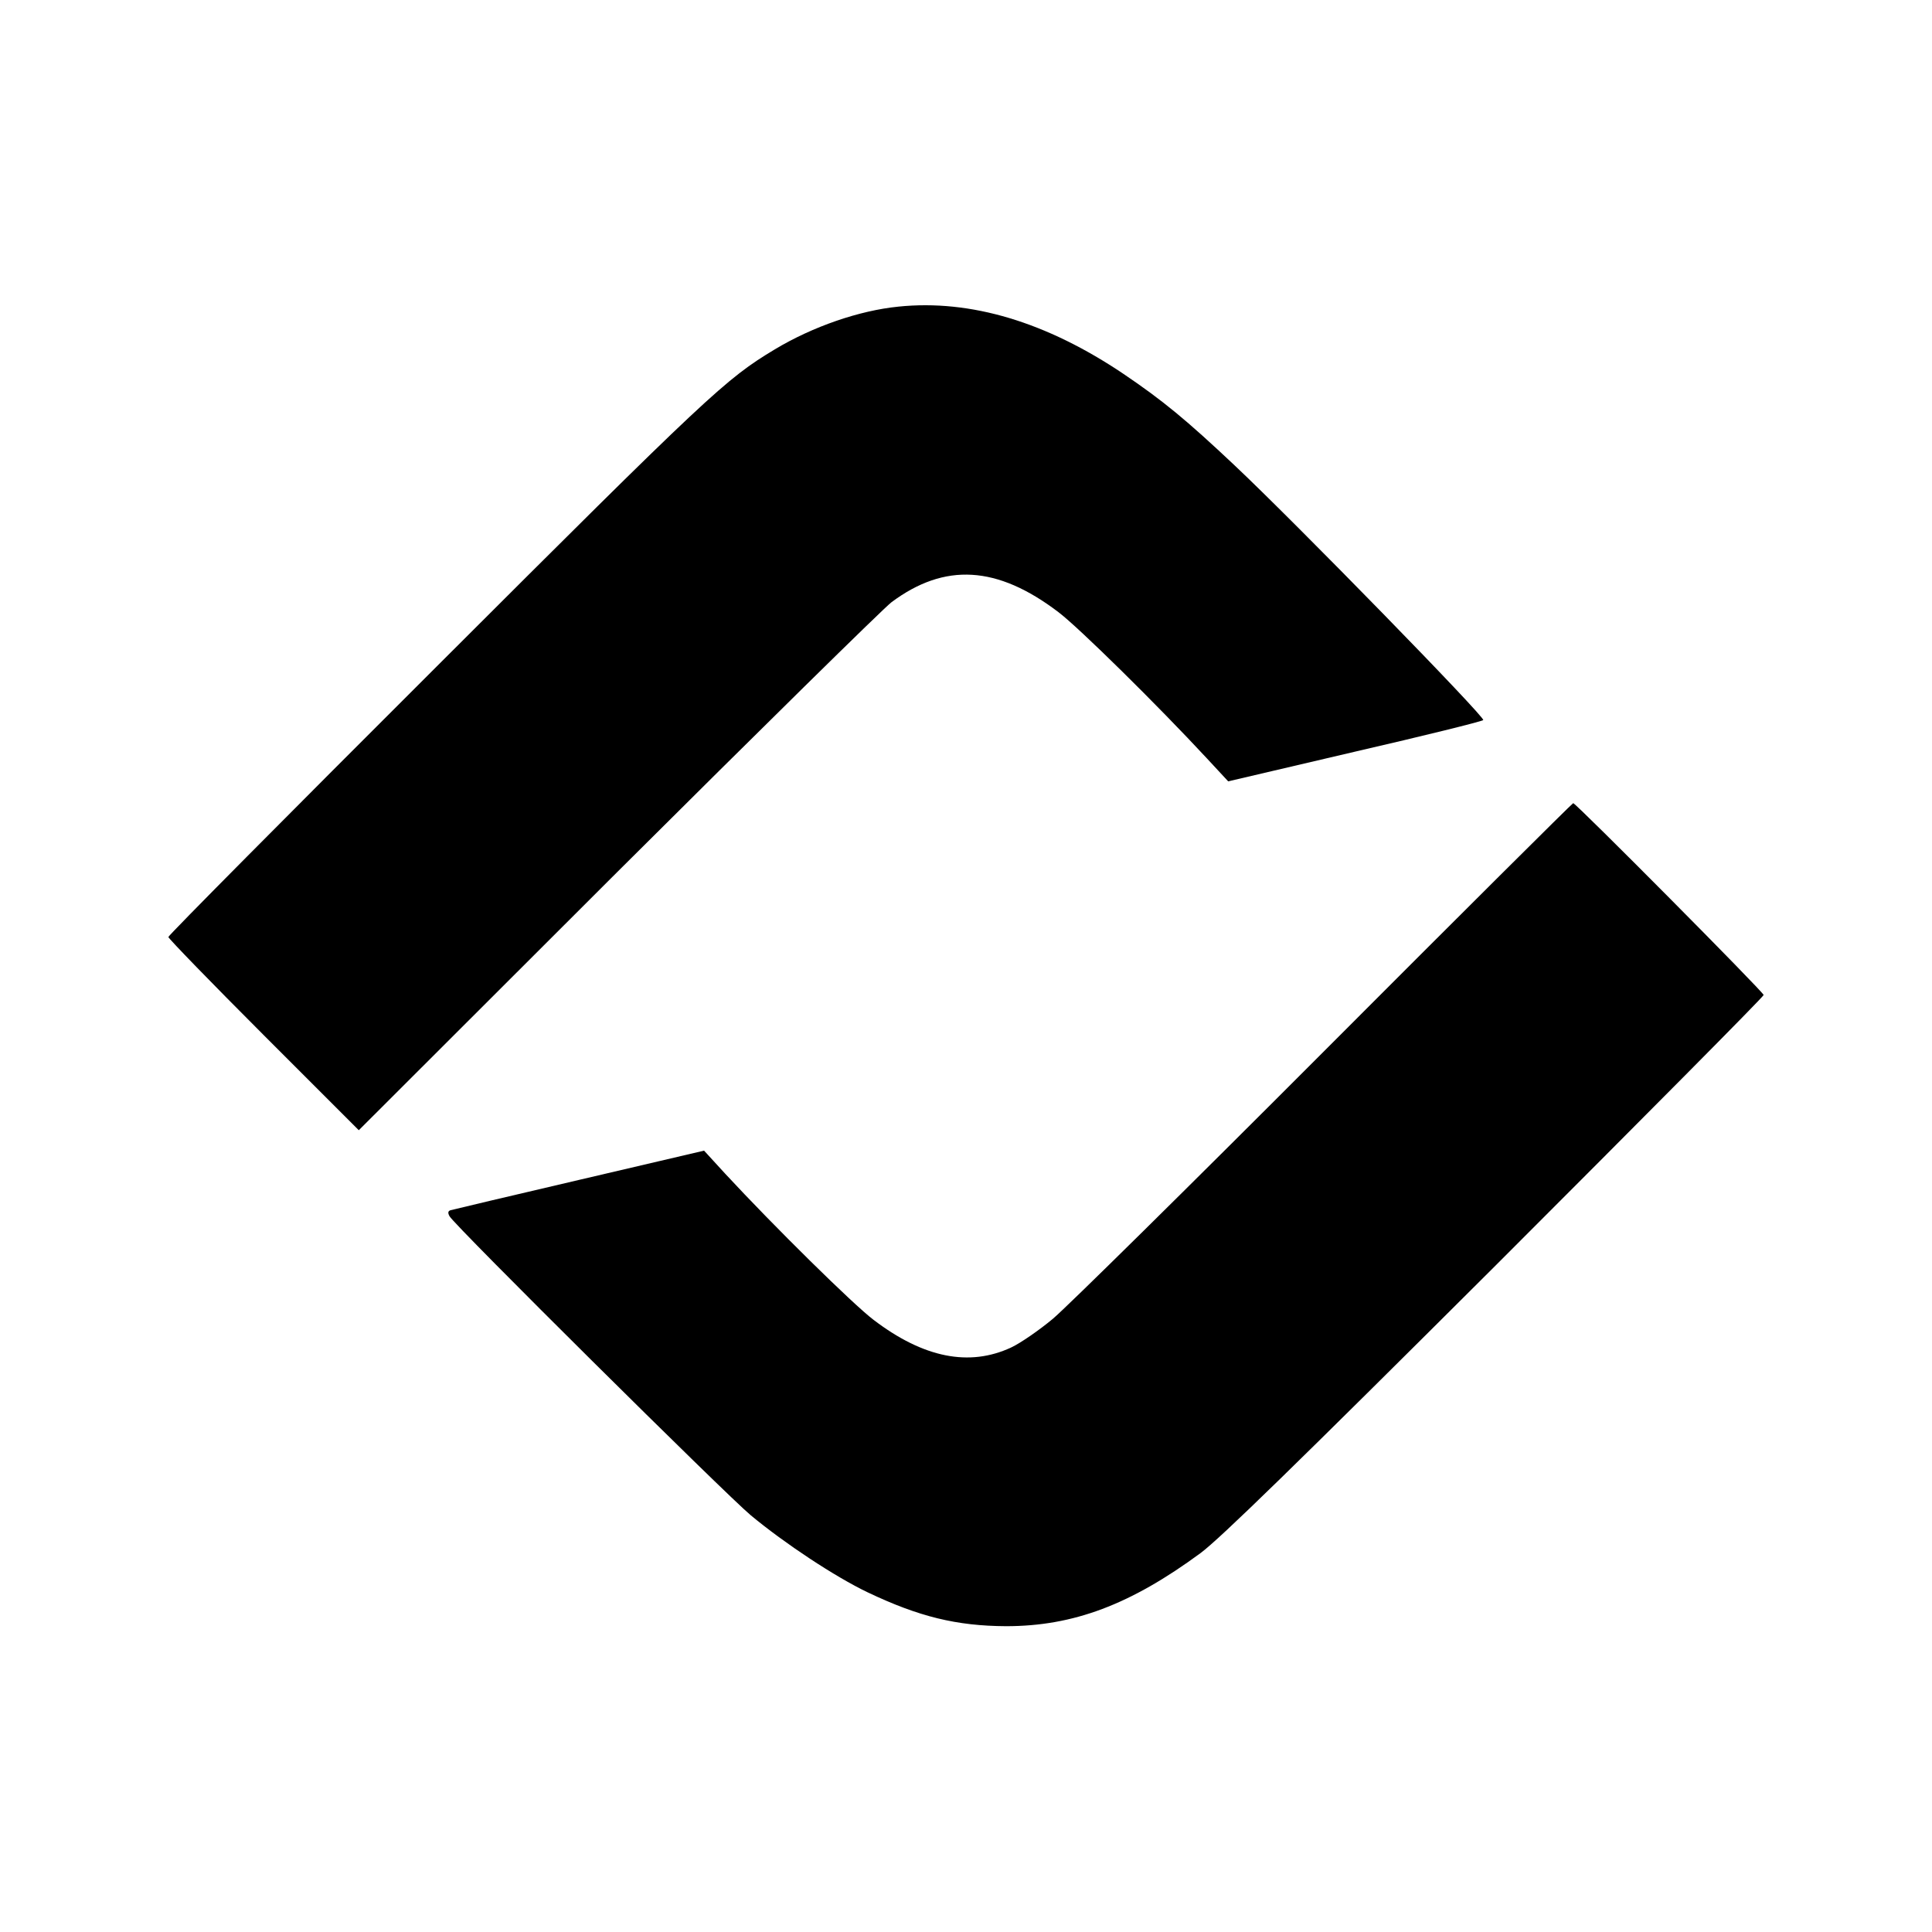
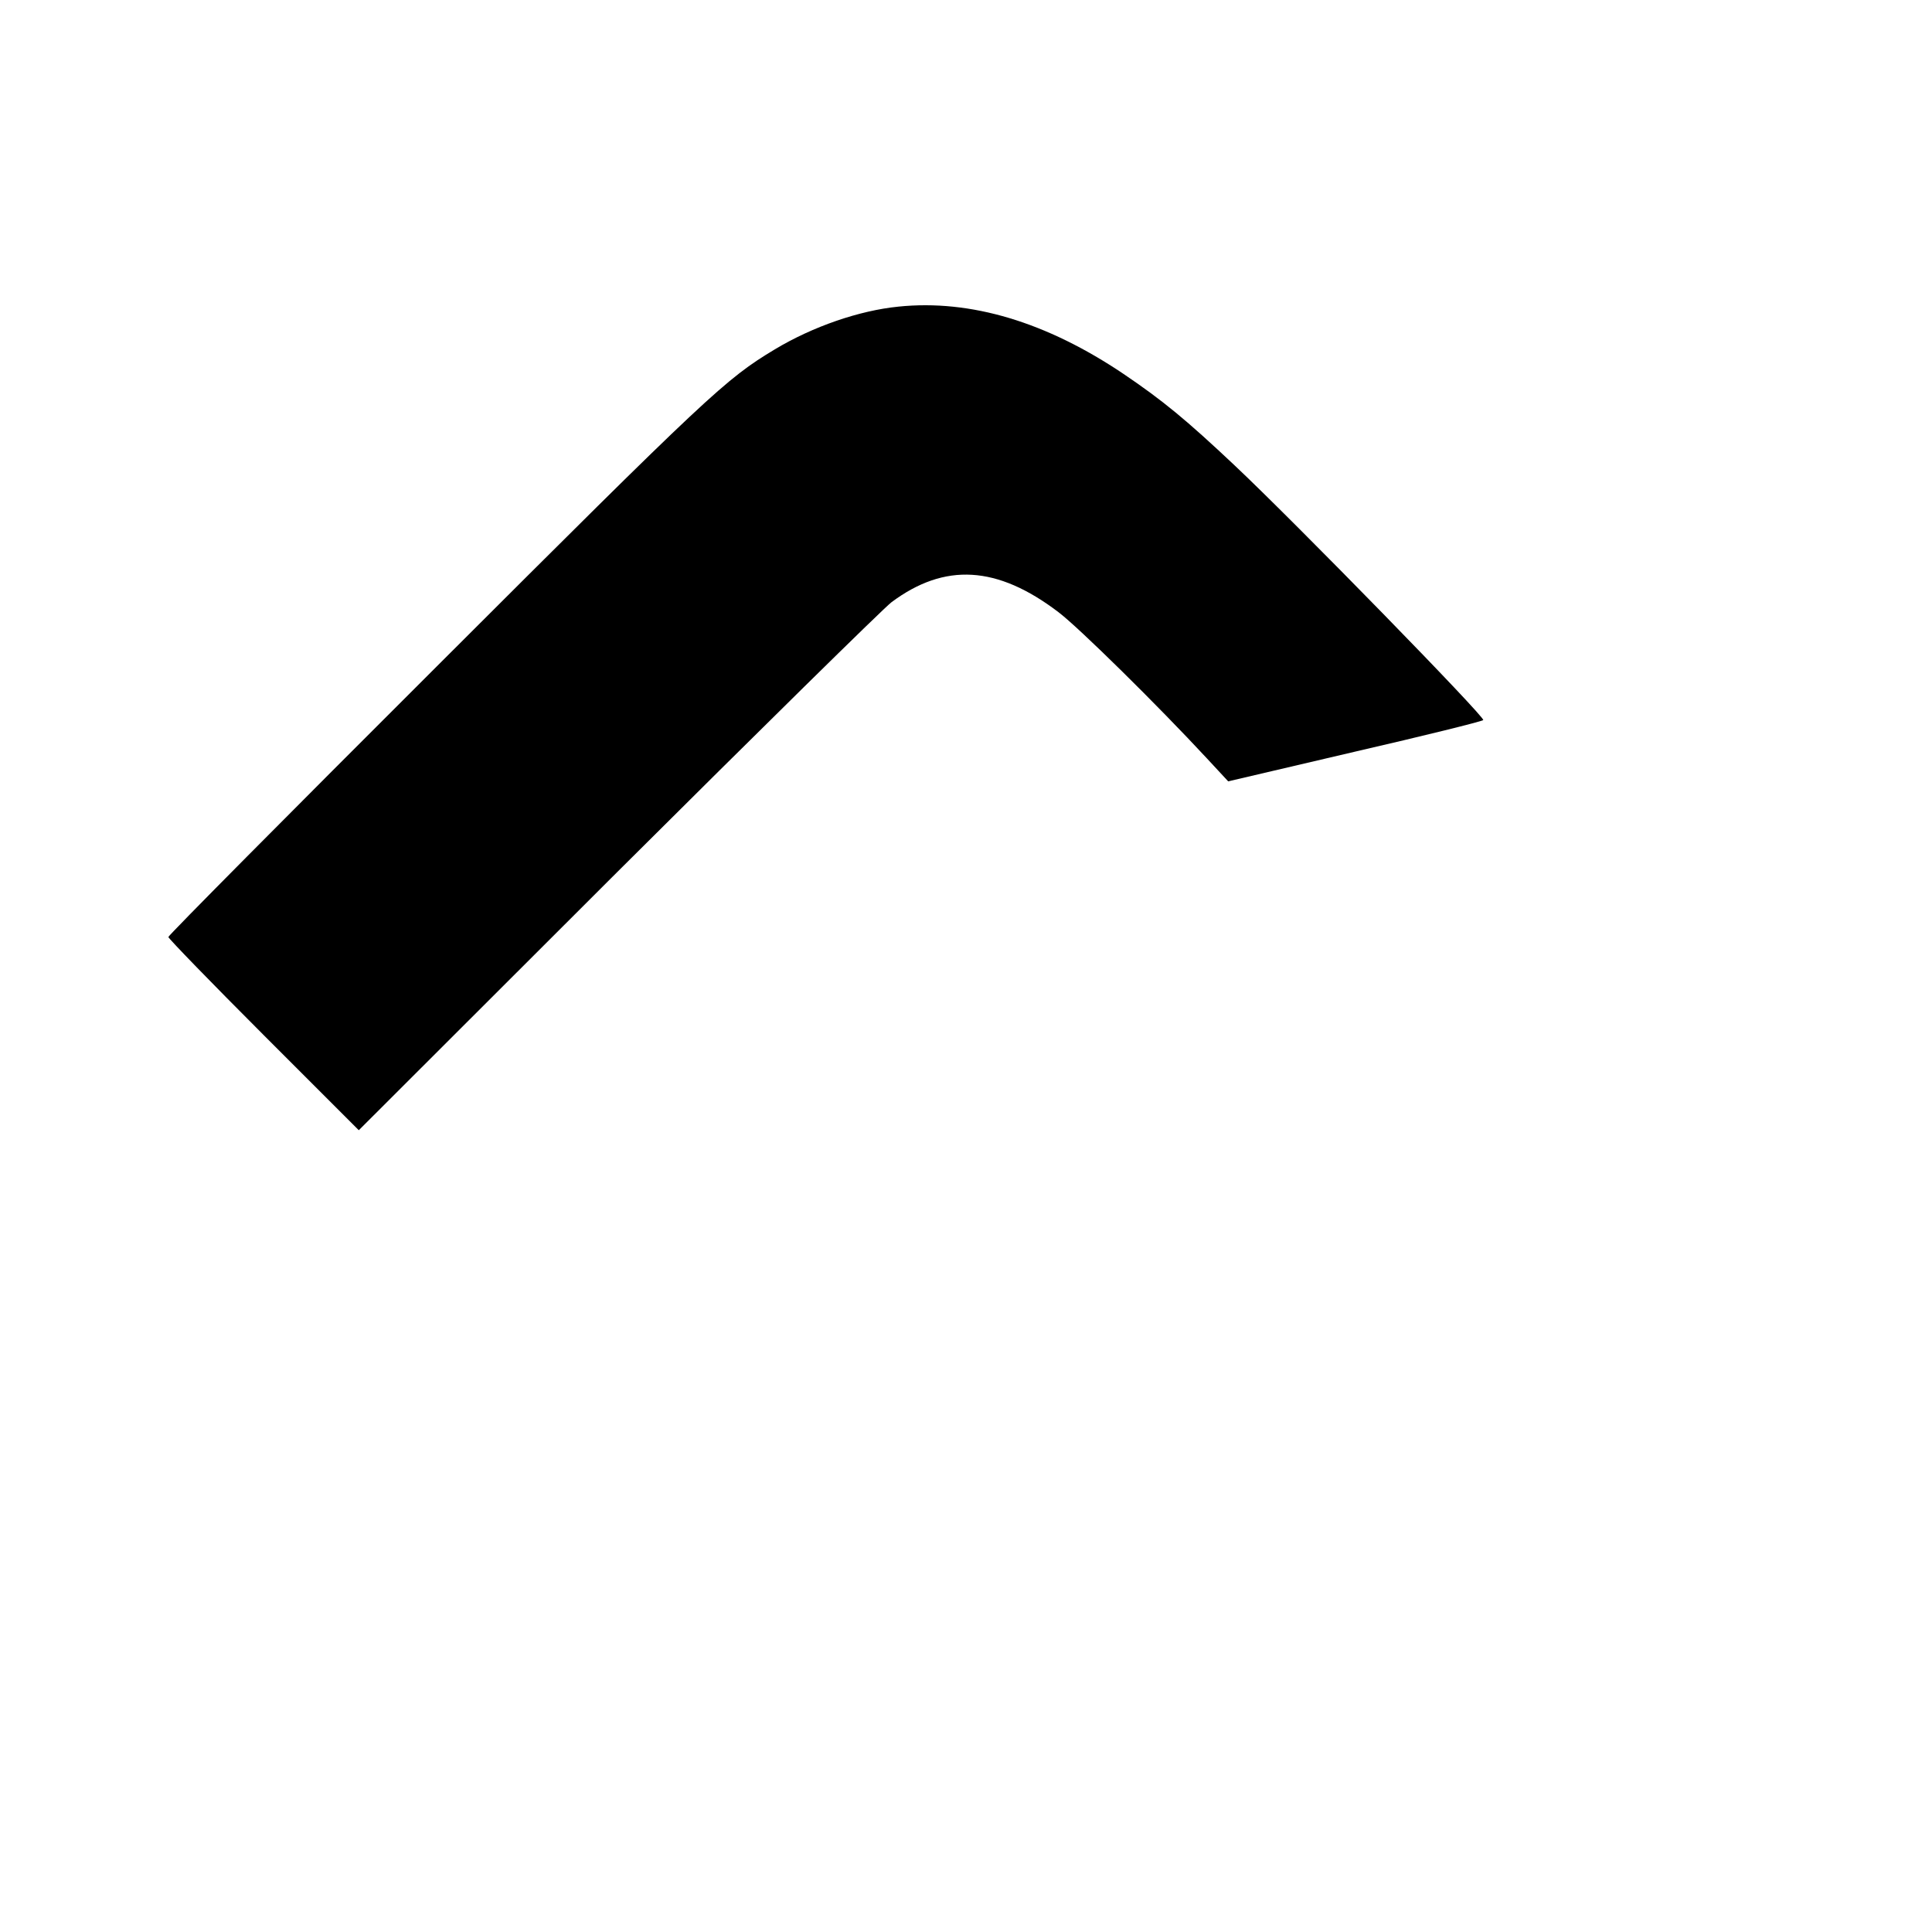
<svg xmlns="http://www.w3.org/2000/svg" version="1.0" width="700pt" height="700pt" viewBox="0 0 700 700" preserveAspectRatio="xMidYMid meet">
  <g transform="translate(0,700) scale(0.1,-0.1)" fill="#000000" stroke="none">
    <path d="M3255 5889 c-141 -14 -310 -72 -448 -155 -178 -107 -238 -163 -1224 -1148 -535 -534 -973 -975 -973 -981 0 -5 155 -165 345 -355 l345 -345 937 936 c516 514 963 954 993 977 193 144 383 133 605 -36 74 -56 361 -339 538 -530 l77 -83 457 107 c252 58 462 110 467 115 10 8 -679 714 -901 923 -174 164 -260 235 -402 331 -279 188 -554 271 -816 244z" />
-     <path d="M4800 3194 c-492 -493 -935 -930 -985 -972 -49 -41 -117 -88 -151 -104 -152 -71 -318 -38 -499 100 -74 56 -361 339 -538 530 l-76 83 -453 -106 c-249 -58 -459 -108 -466 -110 -9 -3 -10 -10 -3 -22 17 -32 1003 -1010 1091 -1083 124 -103 306 -223 423 -279 187 -89 323 -122 502 -123 244 0 451 78 705 265 71 53 342 317 1068 1041 534 534 972 975 972 981 0 10 -680 695 -690 695 -3 0 -408 -403 -900 -896z" />
  </g>
</svg>